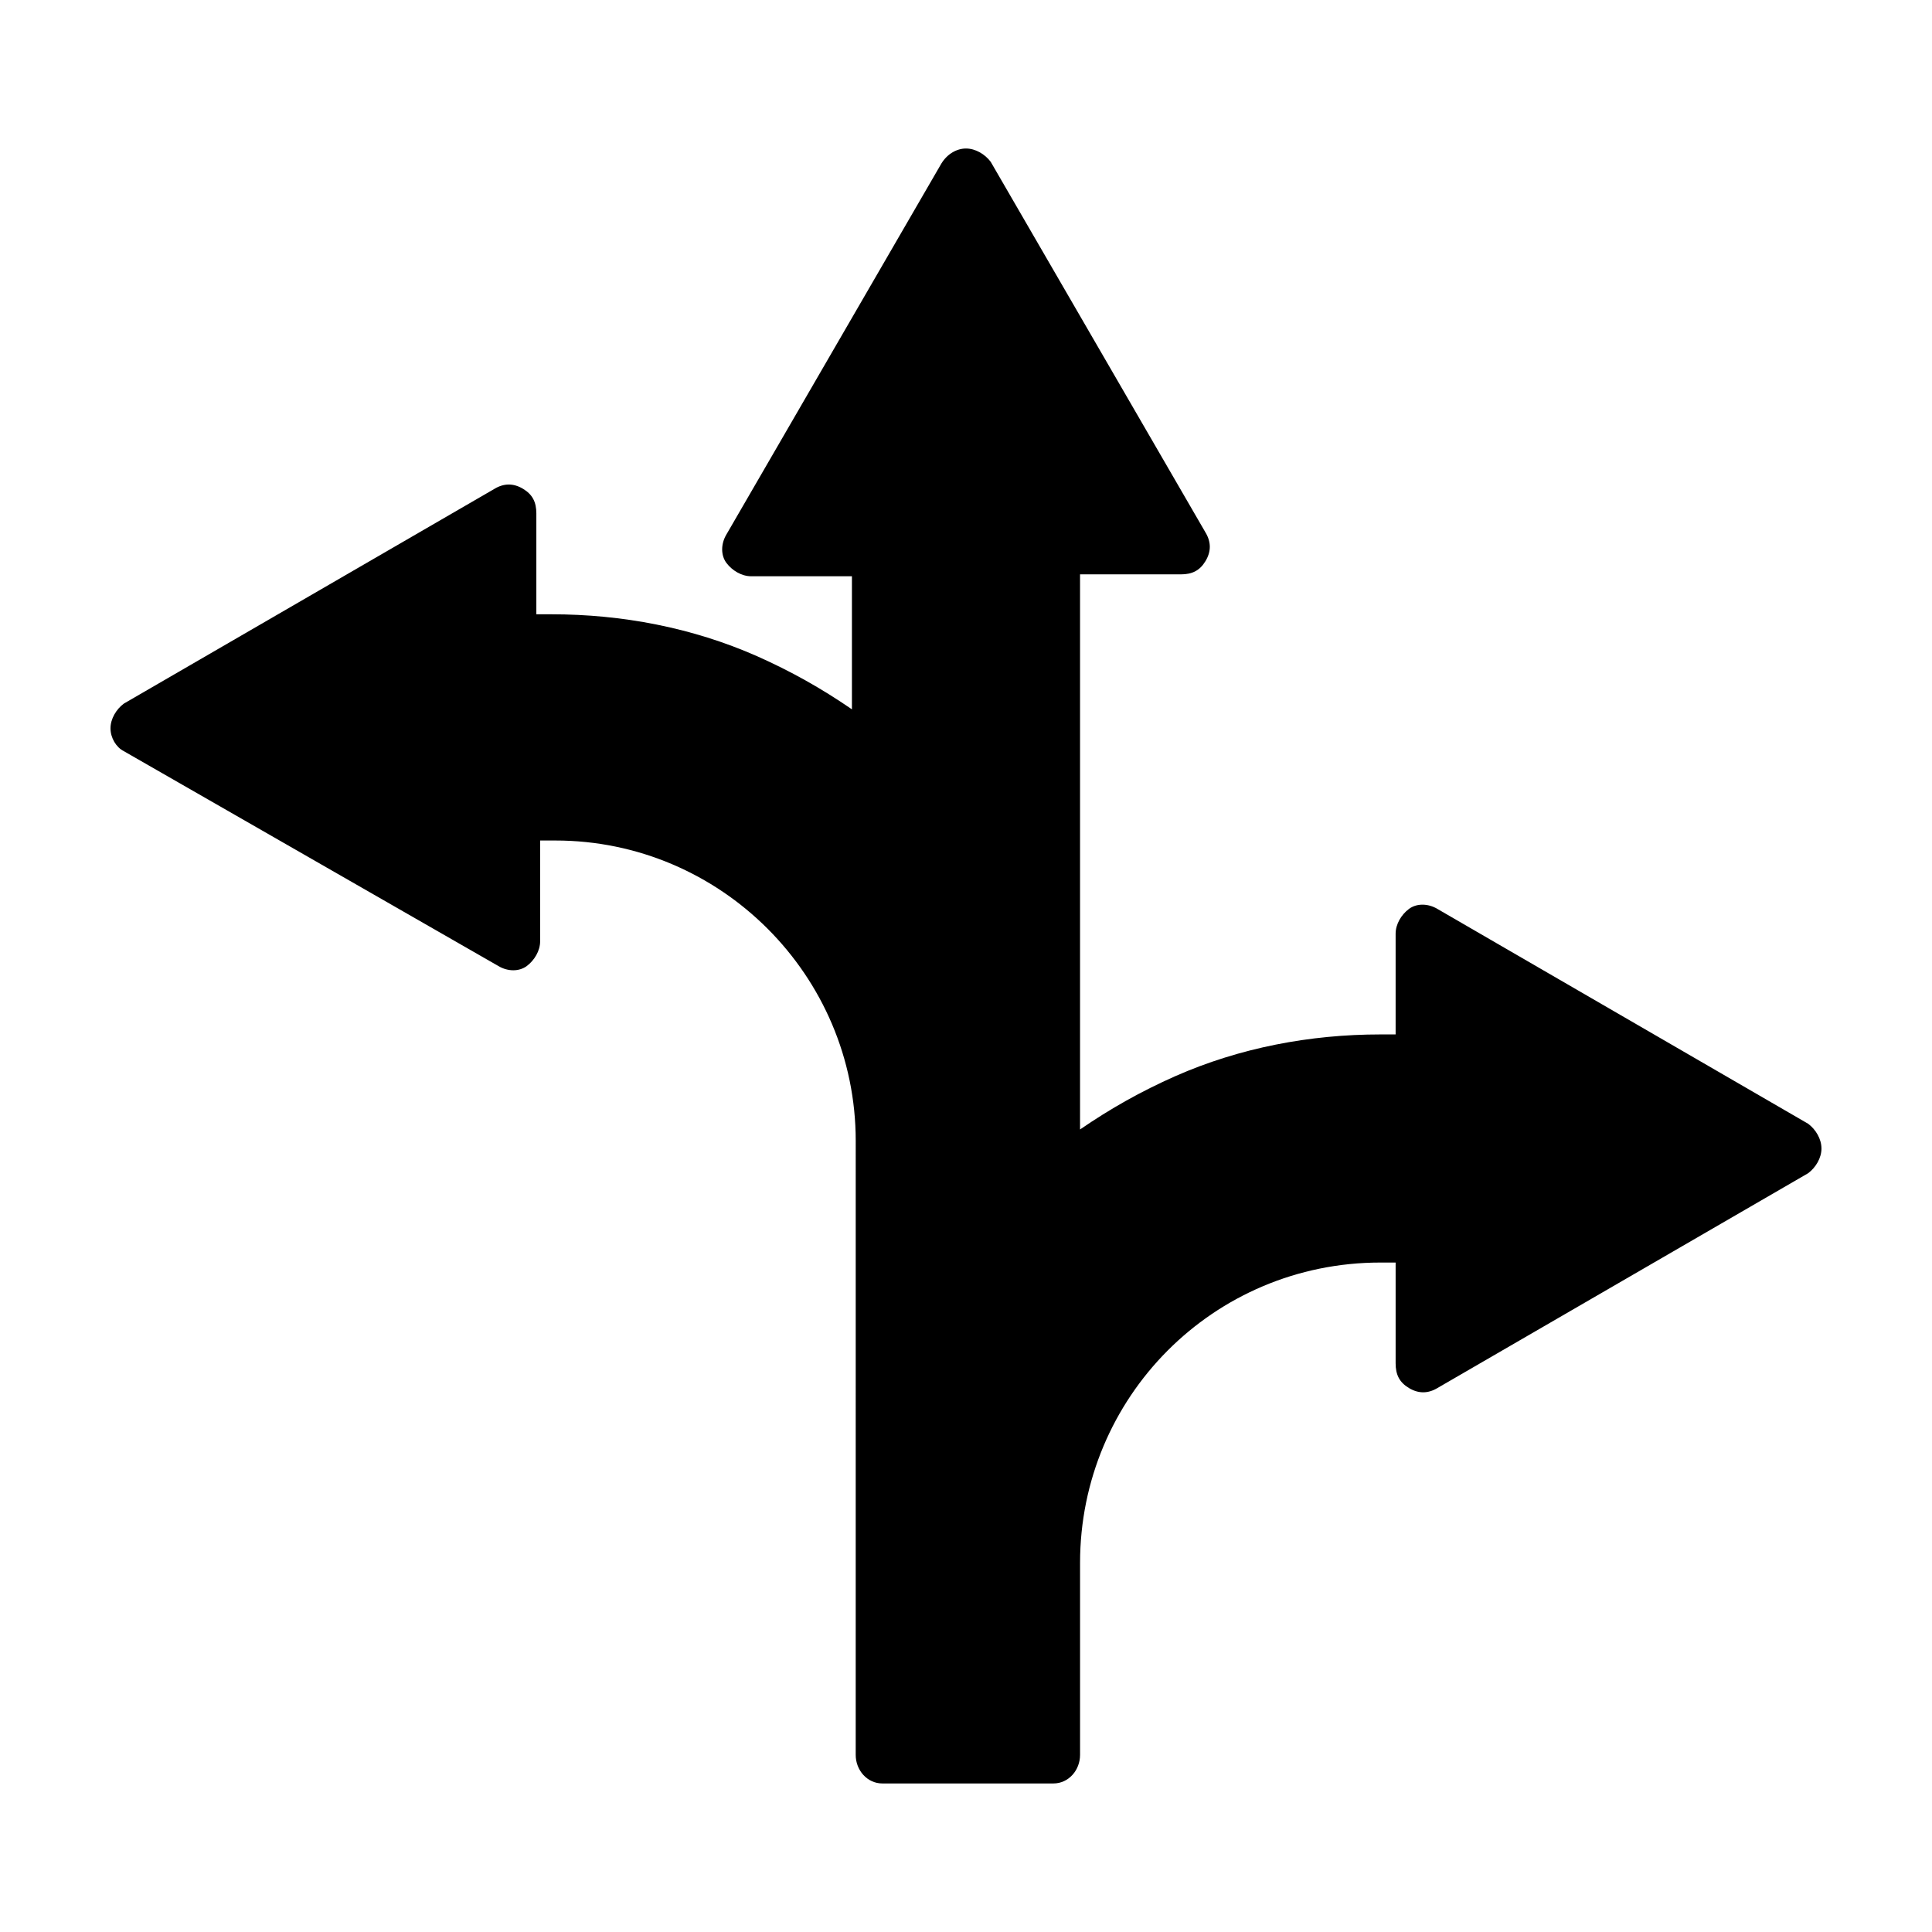
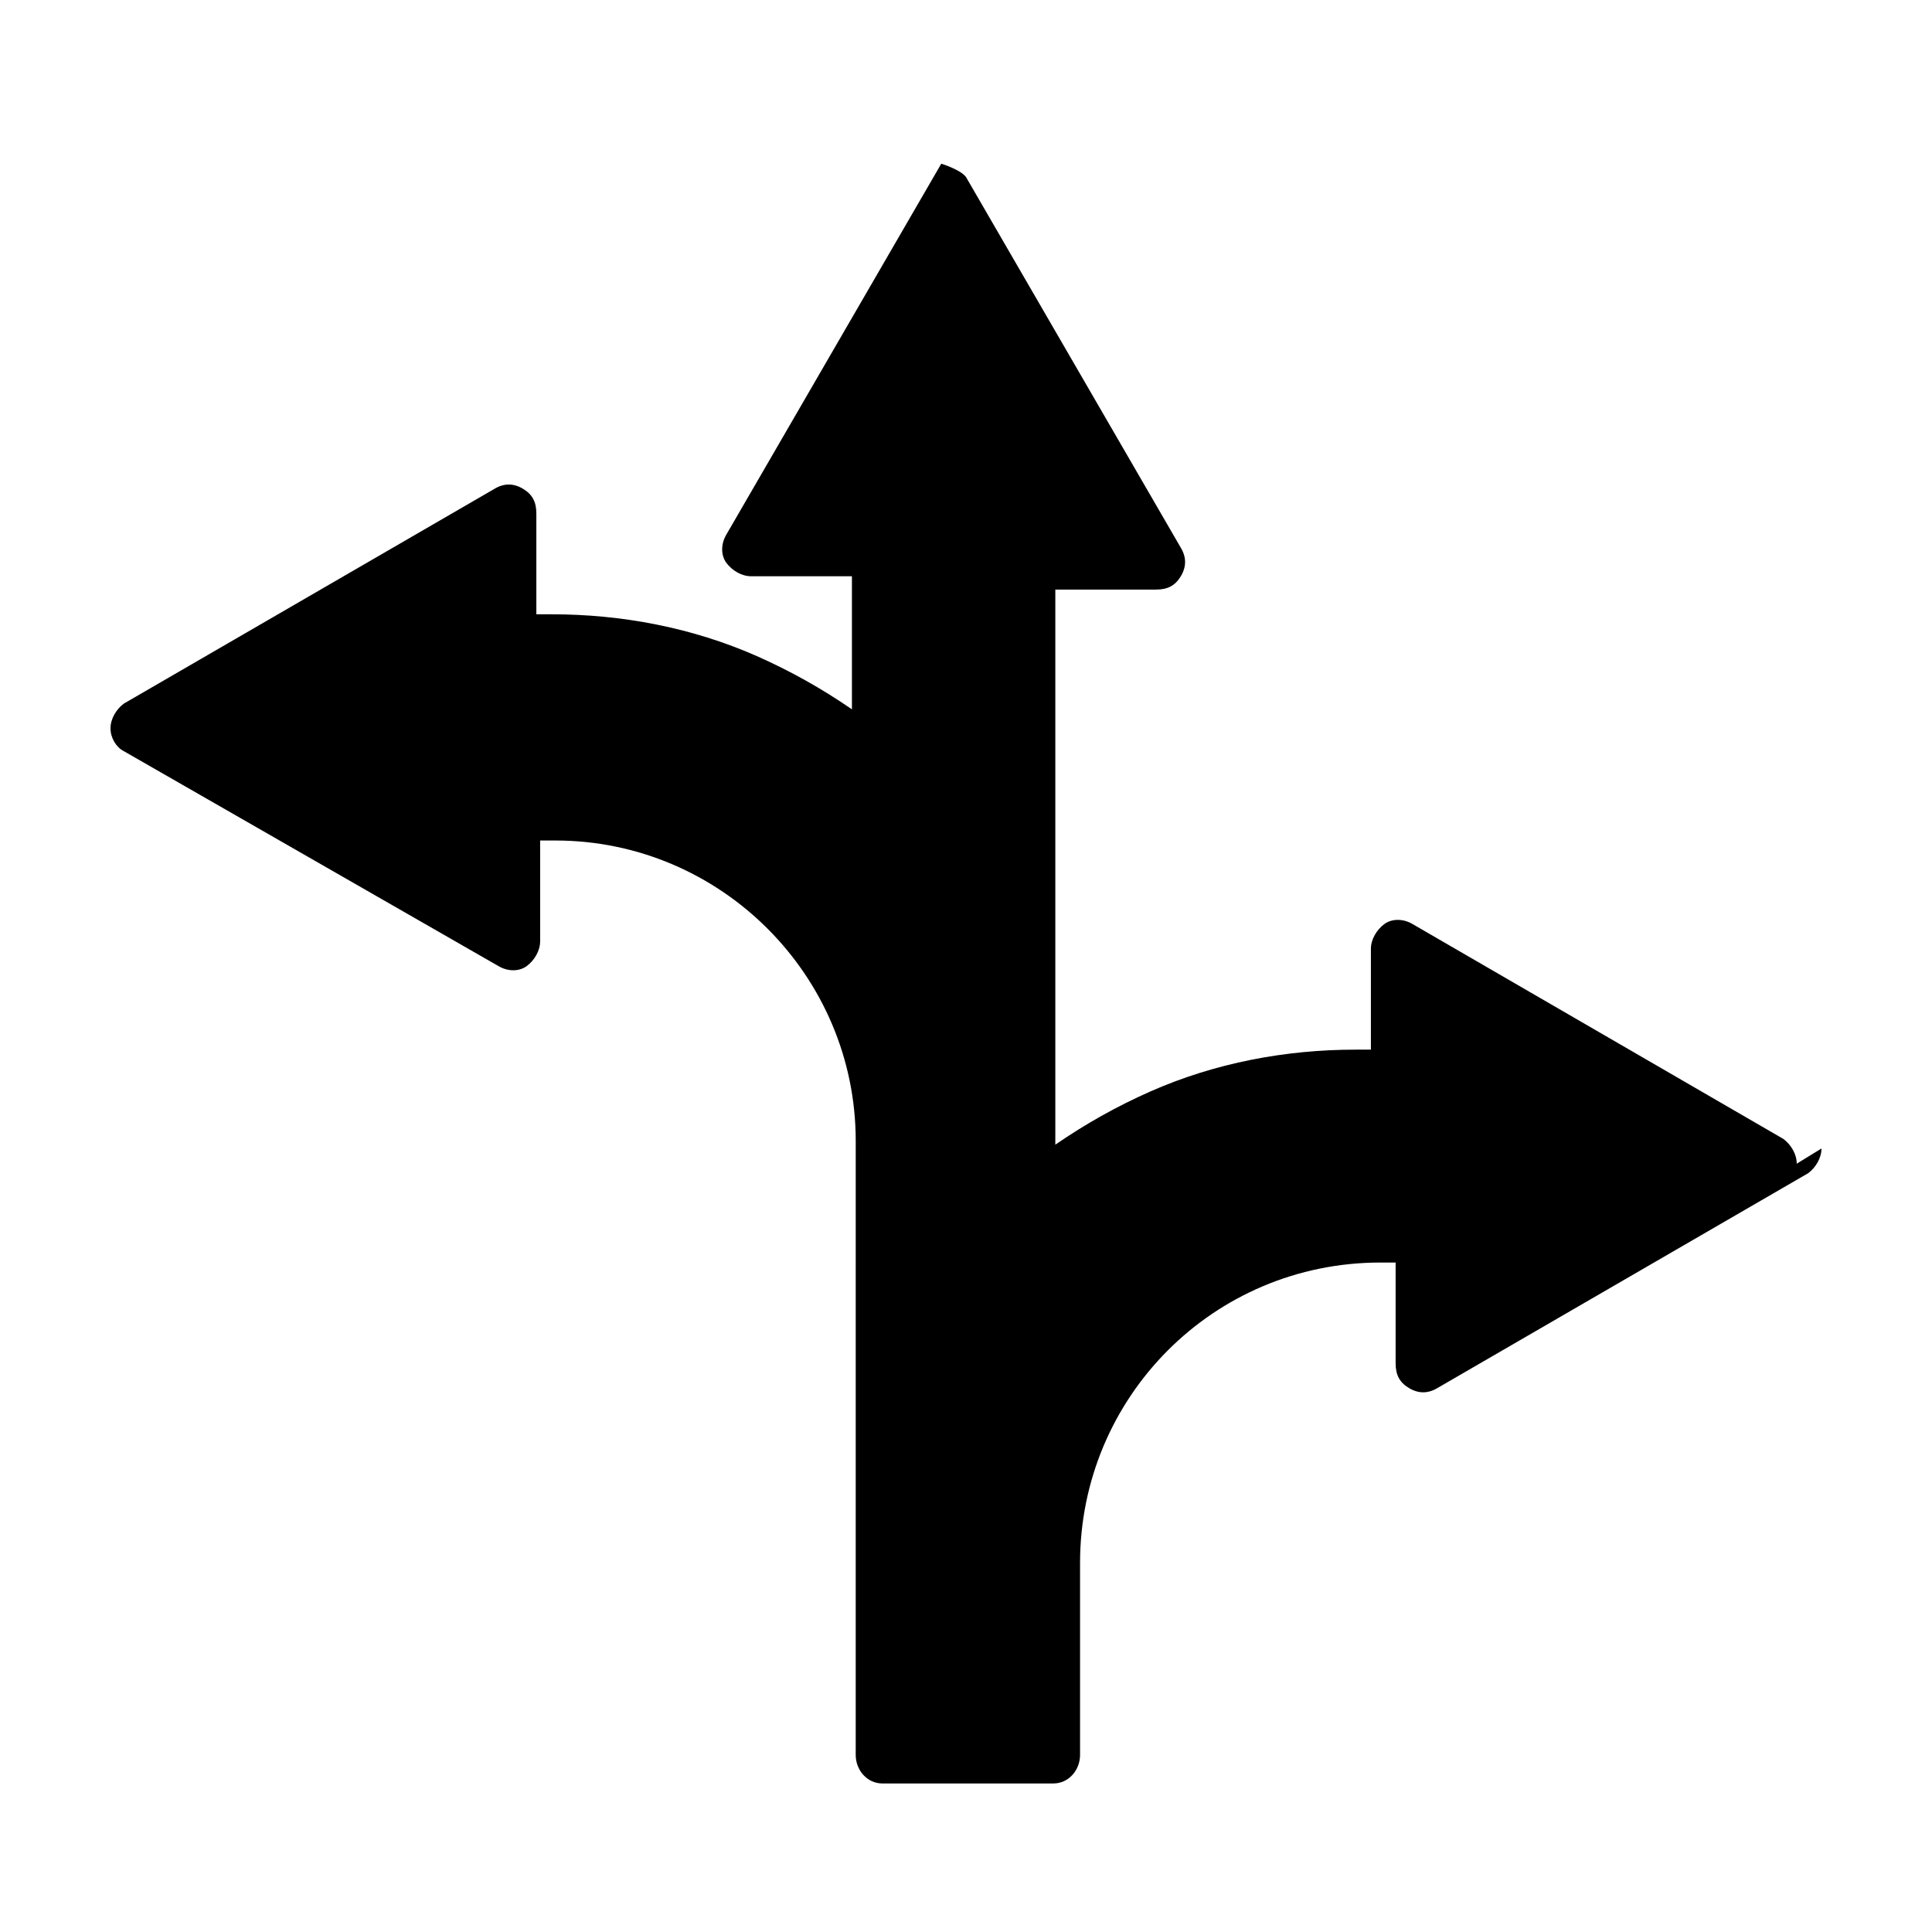
<svg xmlns="http://www.w3.org/2000/svg" fill="#000000" width="800px" height="800px" version="1.1" viewBox="144 144 512 512">
-   <path d="m626.71 448.36c0 2.519-1.512 5.039-3.527 6.551l-98.242 56.93c-2.519 1.512-5.039 1.512-7.559 0-2.519-1.512-3.527-3.527-3.527-6.551v-26.703h-4.031c-44.332 0.004-79.598 35.773-79.598 79.605v50.883c0 4.031-3.023 7.559-7.055 7.559h-45.344c-4.031 0-7.055-3.527-7.055-7.559l0.004-162.73c0-43.832-35.77-79.602-79.602-79.602h-4.031v26.703c0 2.519-1.512 5.039-3.527 6.551-2.016 1.512-5.039 1.512-7.559 0l-99.246-56.934c-2.016-1.008-3.527-3.523-3.527-6.043 0-2.519 1.512-5.039 3.527-6.551l98.242-56.93c2.519-1.512 5.039-1.512 7.559 0s3.527 3.527 3.527 6.551v26.703h4.031c18.641 0 37.281 3.527 54.41 11.082 9.07 4.031 17.129 8.566 25.191 14.105v-35.266h-26.703c-2.519 0-5.039-1.512-6.551-3.527s-1.512-5.039 0-7.559l56.93-98.242c1.512-2.519 4.031-4.031 6.551-4.031s5.039 1.512 6.551 3.527l56.93 98.242c1.512 2.519 1.512 5.039 0 7.559s-3.527 3.527-6.551 3.527h-26.703v147.11c8.062-5.543 16.121-10.078 25.191-14.105 17.129-7.559 35.77-11.082 54.41-11.082h4.031v-26.703c0-2.519 1.512-5.039 3.527-6.551s5.039-1.512 7.559 0l98.242 56.93c2.016 1.508 3.523 4.027 3.523 6.547z" />
+   <path d="m626.71 448.36c0 2.519-1.512 5.039-3.527 6.551l-98.242 56.93c-2.519 1.512-5.039 1.512-7.559 0-2.519-1.512-3.527-3.527-3.527-6.551v-26.703h-4.031c-44.332 0.004-79.598 35.773-79.598 79.605v50.883c0 4.031-3.023 7.559-7.055 7.559h-45.344c-4.031 0-7.055-3.527-7.055-7.559l0.004-162.73c0-43.832-35.77-79.602-79.602-79.602h-4.031v26.703c0 2.519-1.512 5.039-3.527 6.551-2.016 1.512-5.039 1.512-7.559 0l-99.246-56.934c-2.016-1.008-3.527-3.523-3.527-6.043 0-2.519 1.512-5.039 3.527-6.551l98.242-56.93c2.519-1.512 5.039-1.512 7.559 0s3.527 3.527 3.527 6.551v26.703h4.031c18.641 0 37.281 3.527 54.41 11.082 9.07 4.031 17.129 8.566 25.191 14.105v-35.266h-26.703c-2.519 0-5.039-1.512-6.551-3.527s-1.512-5.039 0-7.559l56.93-98.242s5.039 1.512 6.551 3.527l56.93 98.242c1.512 2.519 1.512 5.039 0 7.559s-3.527 3.527-6.551 3.527h-26.703v147.11c8.062-5.543 16.121-10.078 25.191-14.105 17.129-7.559 35.77-11.082 54.41-11.082h4.031v-26.703c0-2.519 1.512-5.039 3.527-6.551s5.039-1.512 7.559 0l98.242 56.93c2.016 1.508 3.523 4.027 3.523 6.547z" />
</svg>